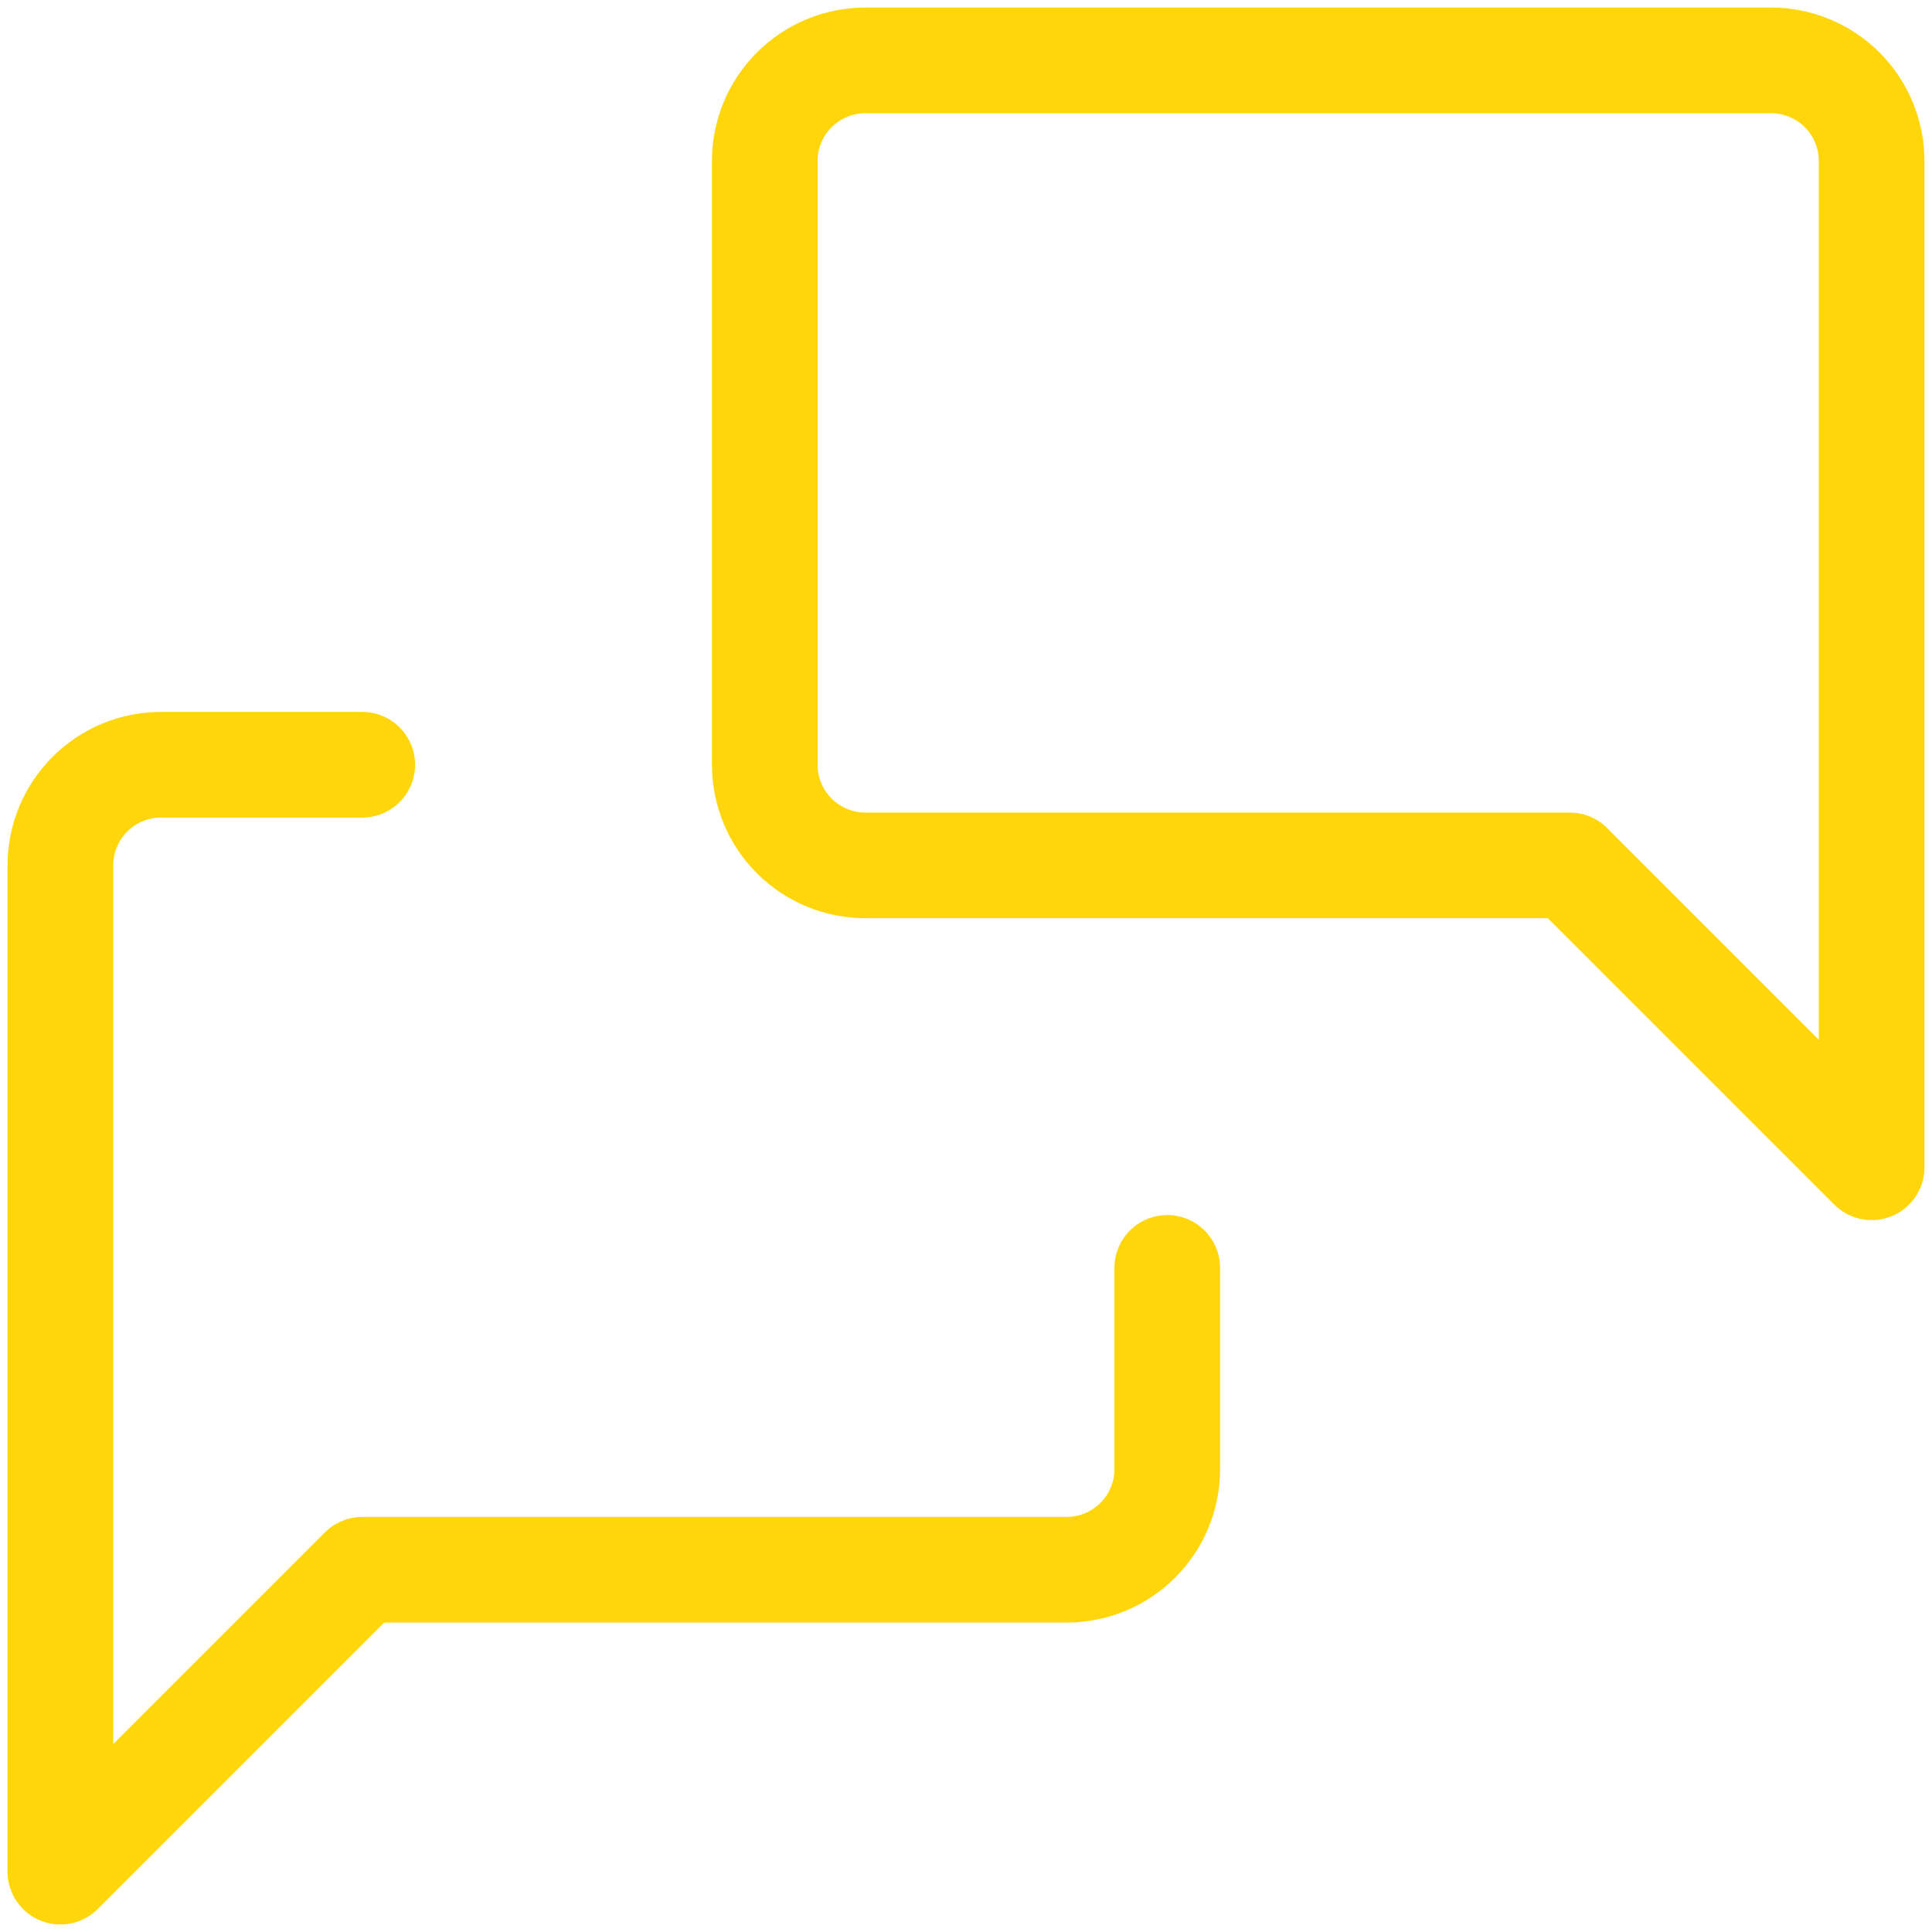
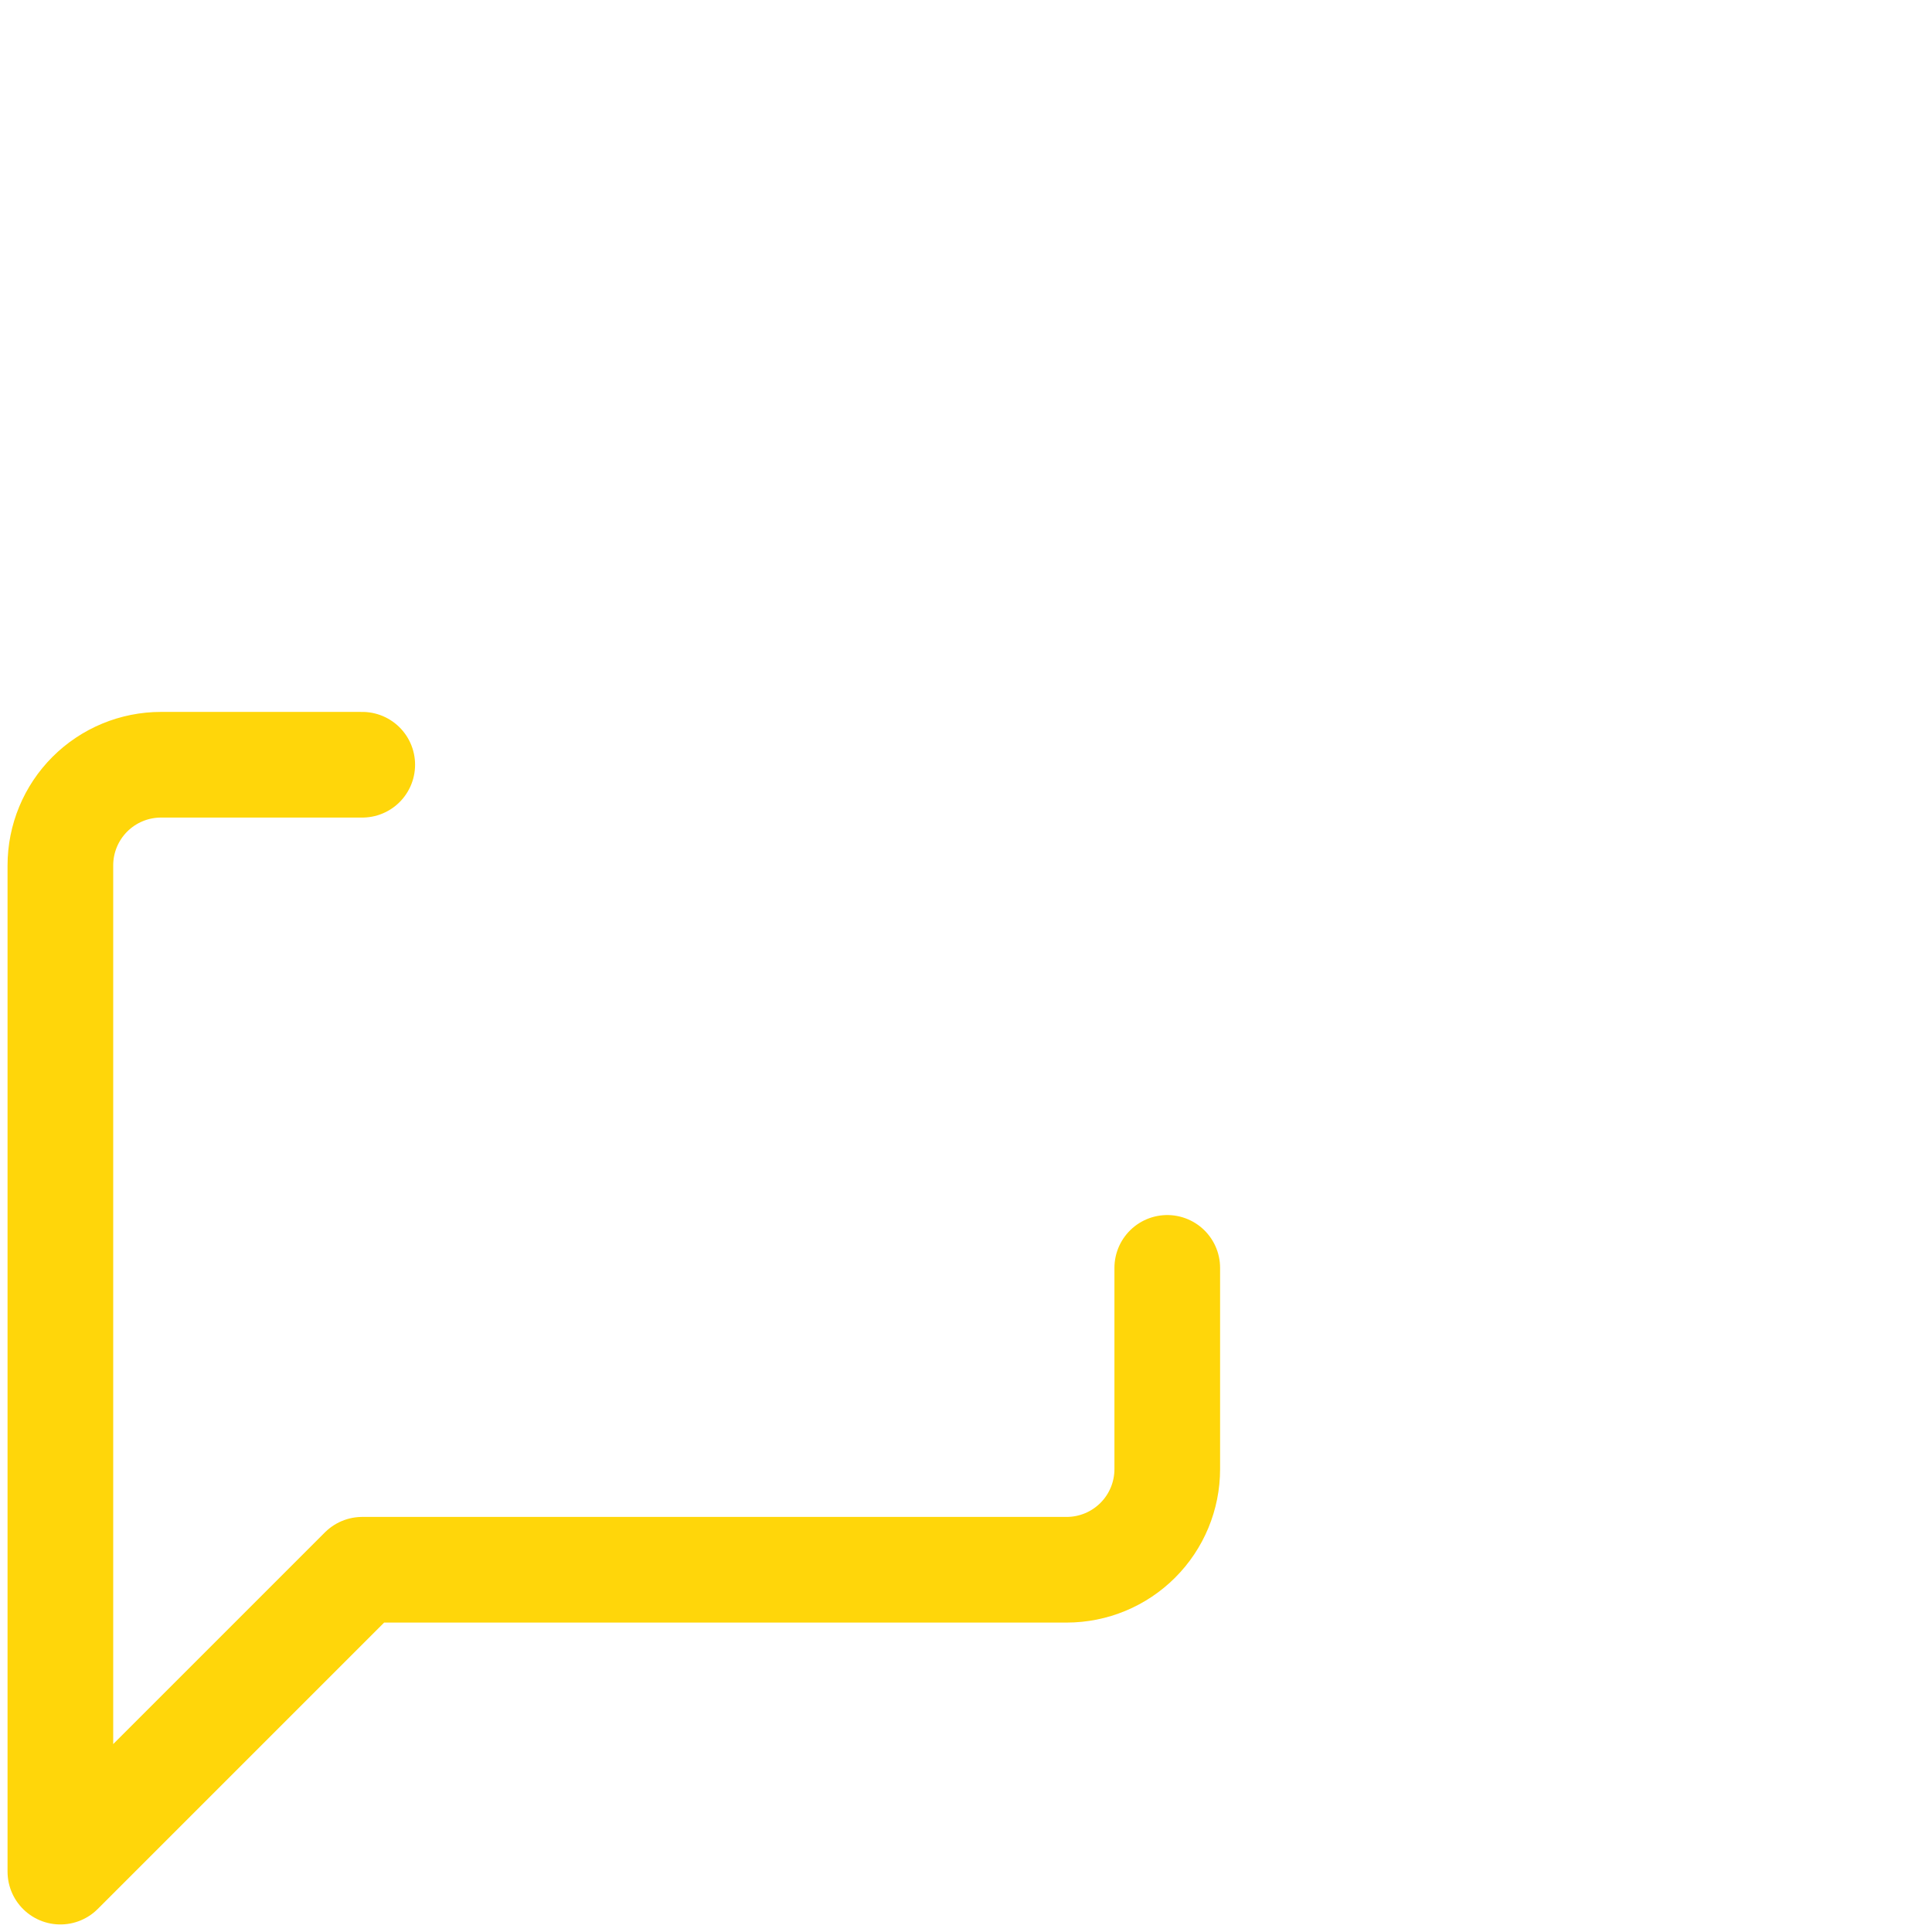
<svg xmlns="http://www.w3.org/2000/svg" width="64" height="64" viewBox="0 0 64 64" fill="none">
-   <path d="M62 38.667L52 28.667H28.667C27.783 28.667 26.935 28.316 26.31 27.69C25.685 27.065 25.334 26.217 25.334 25.333V5.333C25.334 4.449 25.685 3.601 26.31 2.976C26.935 2.351 27.783 2 28.667 2H58.667C59.551 2 60.399 2.351 61.024 2.976C61.649 3.601 62 4.449 62 5.333V38.667Z" stroke="#FFD60A" stroke-width="3.5" stroke-linecap="round" stroke-linejoin="round" />
  <path d="M38.667 42V48.667C38.667 49.551 38.316 50.399 37.69 51.024C37.065 51.649 36.217 52 35.333 52H12L2 62V28.667C2 27.783 2.351 26.935 2.976 26.31C3.601 25.685 4.449 25.333 5.333 25.333H12" stroke="#FFD60A" stroke-width="3.5" stroke-linecap="round" stroke-linejoin="round" />
</svg>